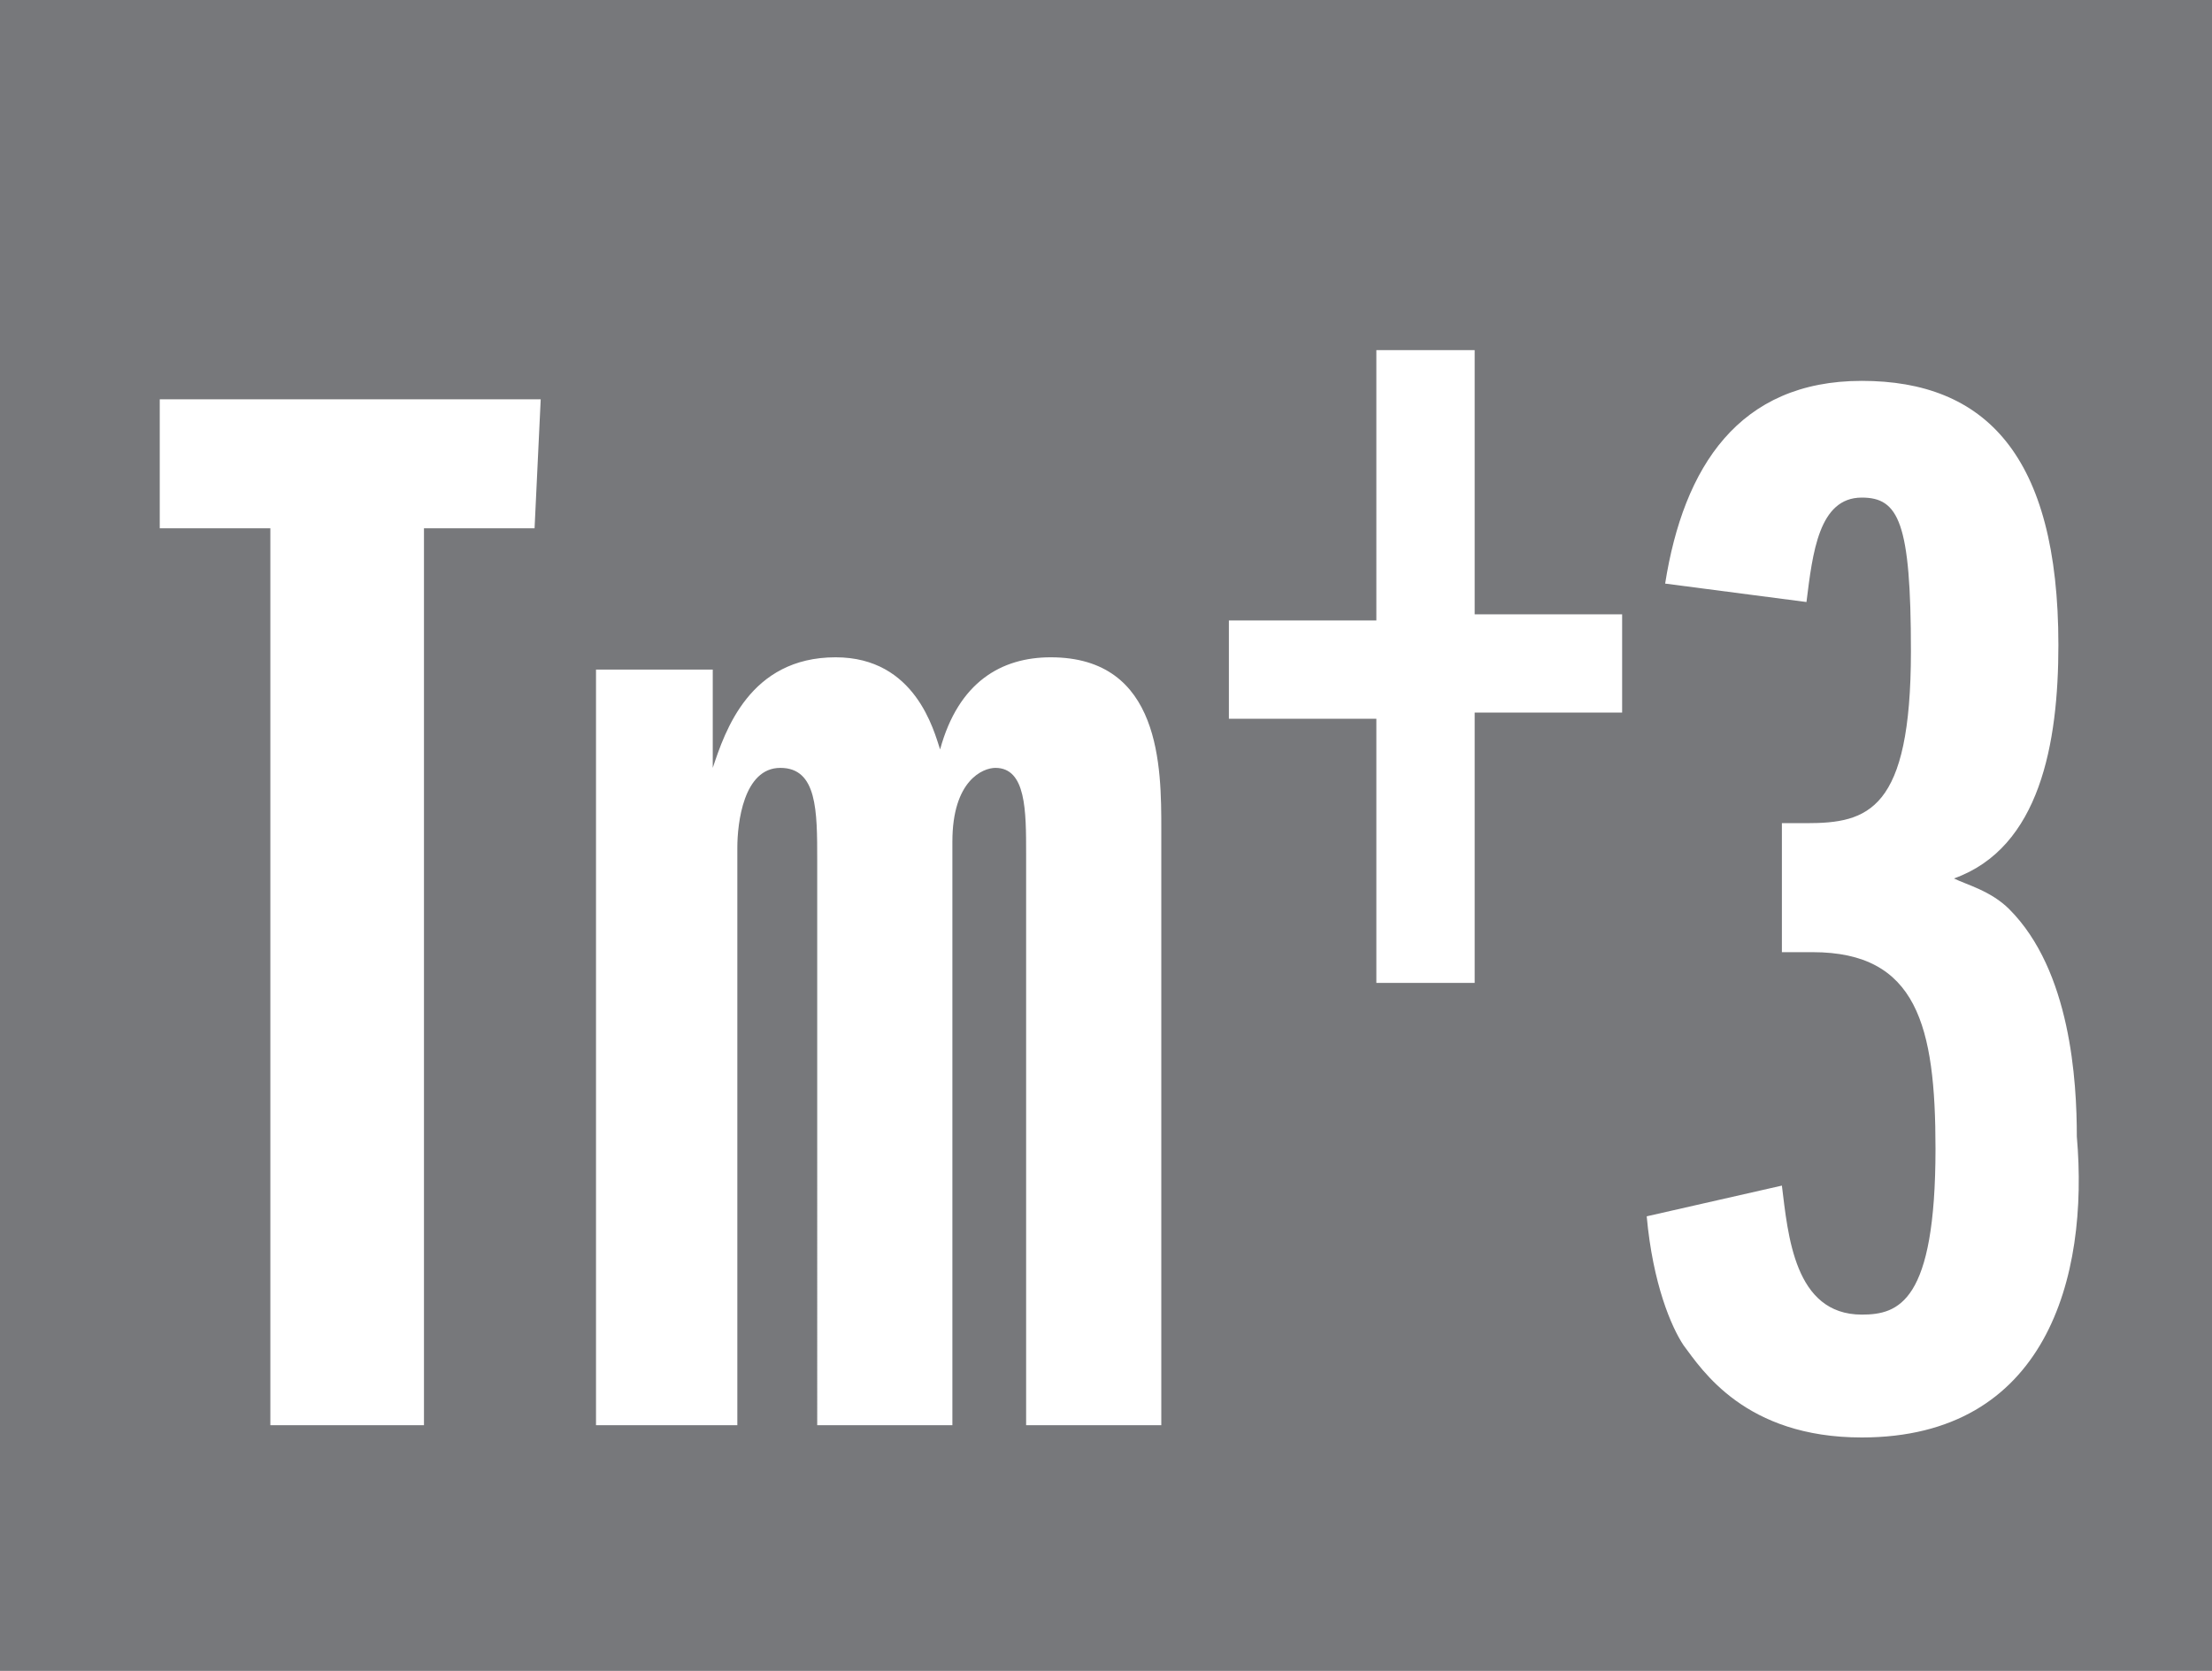
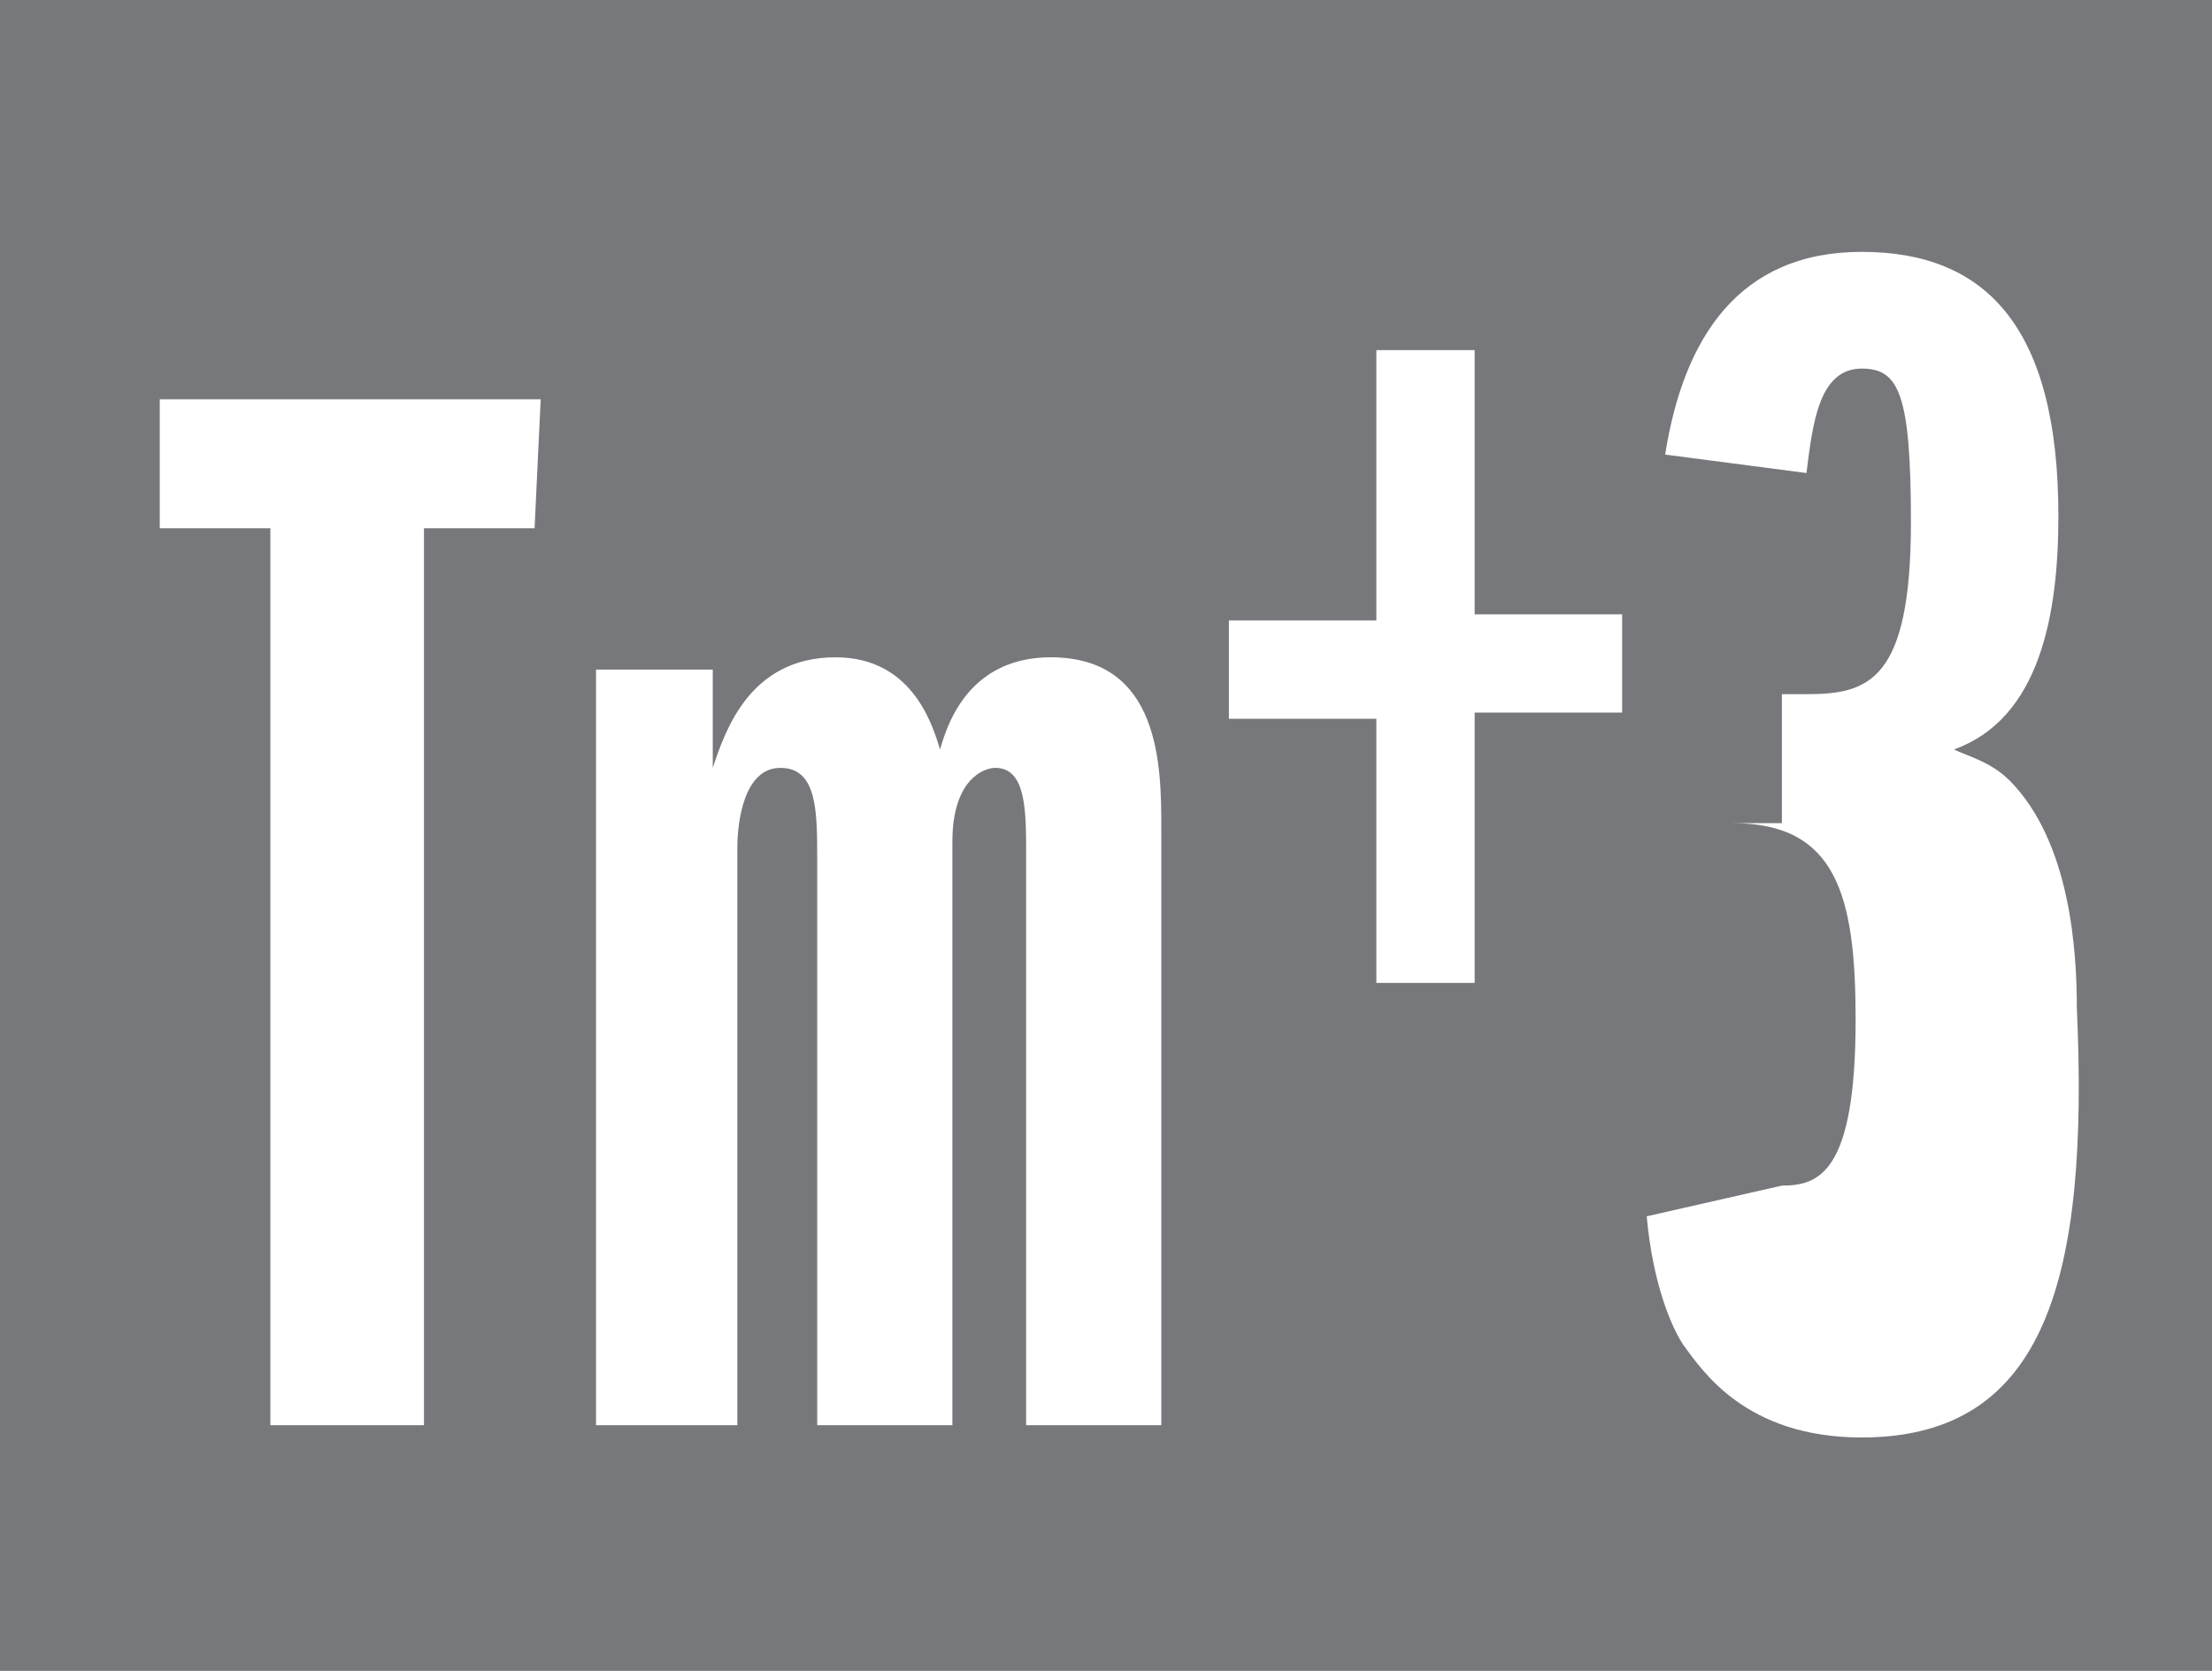
<svg xmlns="http://www.w3.org/2000/svg" version="1.1" baseProfile="basic" id="Layer_1" x="0px" y="0px" viewBox="0 0 36 27.2" xml:space="preserve">
  <style type="text/css">
	.st0{fill:#77787B;}
</style>
  <g id="Layer_1_00000122707730404789233570000008674938749578411433_">
</g>
  <g id="Tm__x2B_3">
-     <path class="st0" d="M0,0v27.2h36V0H0z M8.7,8.6H6.9v14.6H4.4V8.6H2.6V6.5h6.2L8.7,8.6L8.7,8.6z M18.9,23.2h-2.2v-9.3   c0-0.7,0-1.4-0.5-1.4c-0.2,0-0.7,0.2-0.7,1.2v9.5h-2.2V14c0-0.8,0-1.5-0.6-1.5S12,13.4,12,13.8v9.4H9.7V10.9h1.9v1.6   c0.2-0.6,0.6-1.8,2-1.8c1.3,0,1.6,1.2,1.7,1.5c0.3-1.1,1-1.5,1.8-1.5c1.8,0,1.8,1.8,1.8,2.8C18.9,13.5,18.9,23.2,18.9,23.2z    M26.4,11.6H24V16h-1.6v-4.3H20v-1.6h2.4V5.7H24V10h2.4V11.6z M30.3,23.4c-1.9,0-2.6-1.1-2.9-1.5c-0.2-0.3-0.5-1-0.6-2.1l2.2-0.5   c0.1,0.8,0.2,2.1,1.3,2.1c0.6,0,1.2-0.2,1.2-2.7c0-2-0.3-3.2-2-3.2H29v-2.1h0.4c1,0,1.7-0.2,1.7-2.8c0-2.1-0.2-2.5-0.8-2.5   c-0.7,0-0.8,0.9-0.9,1.7l-2.3-0.3c0.3-1.9,1.2-3.3,3.2-3.3s3.2,1.2,3.2,4.3c0,1.6-0.3,3.3-1.7,3.8c0.2,0.1,0.6,0.2,0.9,0.5   c1,1,1.1,2.8,1.1,3.7C34,20.8,33.3,23.4,30.3,23.4z" />
+     <path class="st0" d="M0,0v27.2h36V0H0z M8.7,8.6H6.9v14.6H4.4V8.6H2.6V6.5h6.2L8.7,8.6L8.7,8.6z M18.9,23.2h-2.2v-9.3   c0-0.7,0-1.4-0.5-1.4c-0.2,0-0.7,0.2-0.7,1.2v9.5h-2.2V14c0-0.8,0-1.5-0.6-1.5S12,13.4,12,13.8v9.4H9.7V10.9h1.9v1.6   c0.2-0.6,0.6-1.8,2-1.8c1.3,0,1.6,1.2,1.7,1.5c0.3-1.1,1-1.5,1.8-1.5c1.8,0,1.8,1.8,1.8,2.8C18.9,13.5,18.9,23.2,18.9,23.2z    M26.4,11.6H24V16h-1.6v-4.3H20v-1.6h2.4V5.7H24V10h2.4V11.6z M30.3,23.4c-1.9,0-2.6-1.1-2.9-1.5c-0.2-0.3-0.5-1-0.6-2.1l2.2-0.5   c0.6,0,1.2-0.2,1.2-2.7c0-2-0.3-3.2-2-3.2H29v-2.1h0.4c1,0,1.7-0.2,1.7-2.8c0-2.1-0.2-2.5-0.8-2.5   c-0.7,0-0.8,0.9-0.9,1.7l-2.3-0.3c0.3-1.9,1.2-3.3,3.2-3.3s3.2,1.2,3.2,4.3c0,1.6-0.3,3.3-1.7,3.8c0.2,0.1,0.6,0.2,0.9,0.5   c1,1,1.1,2.8,1.1,3.7C34,20.8,33.3,23.4,30.3,23.4z" />
  </g>
</svg>